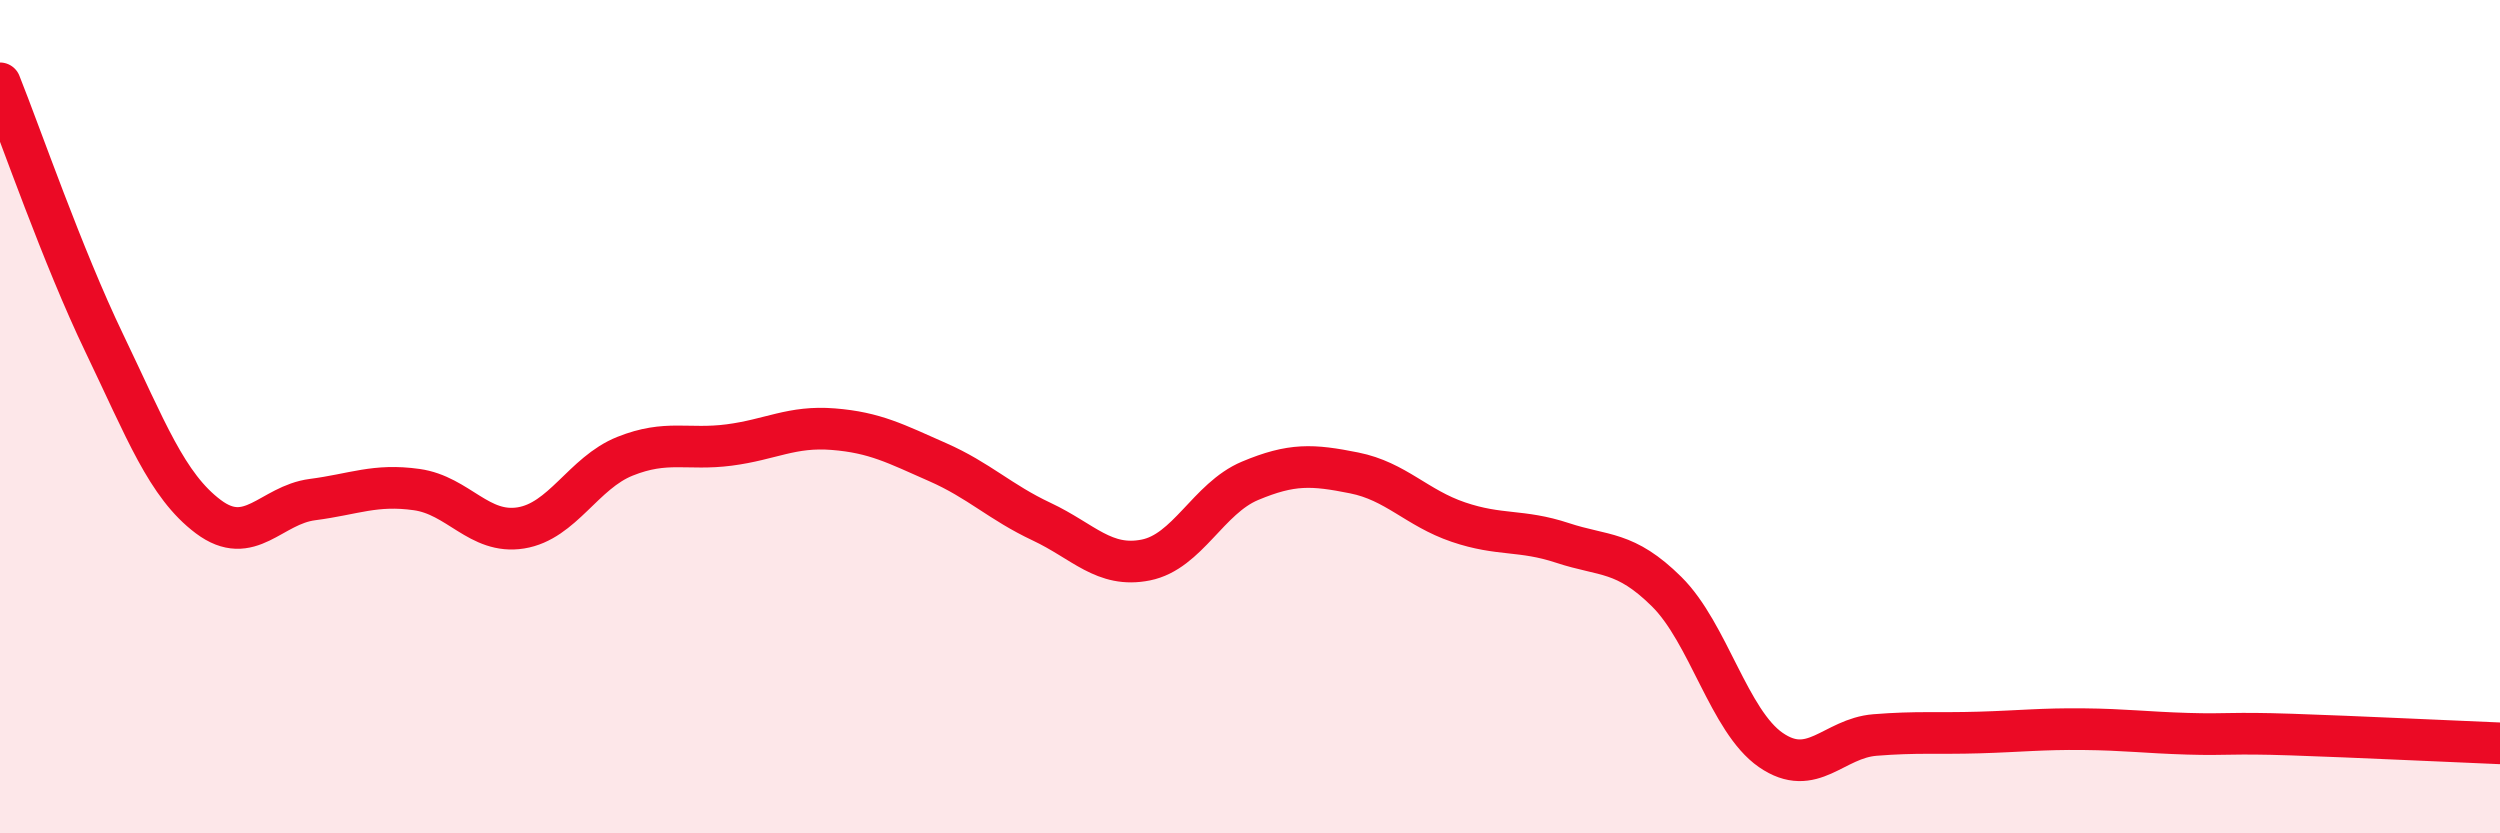
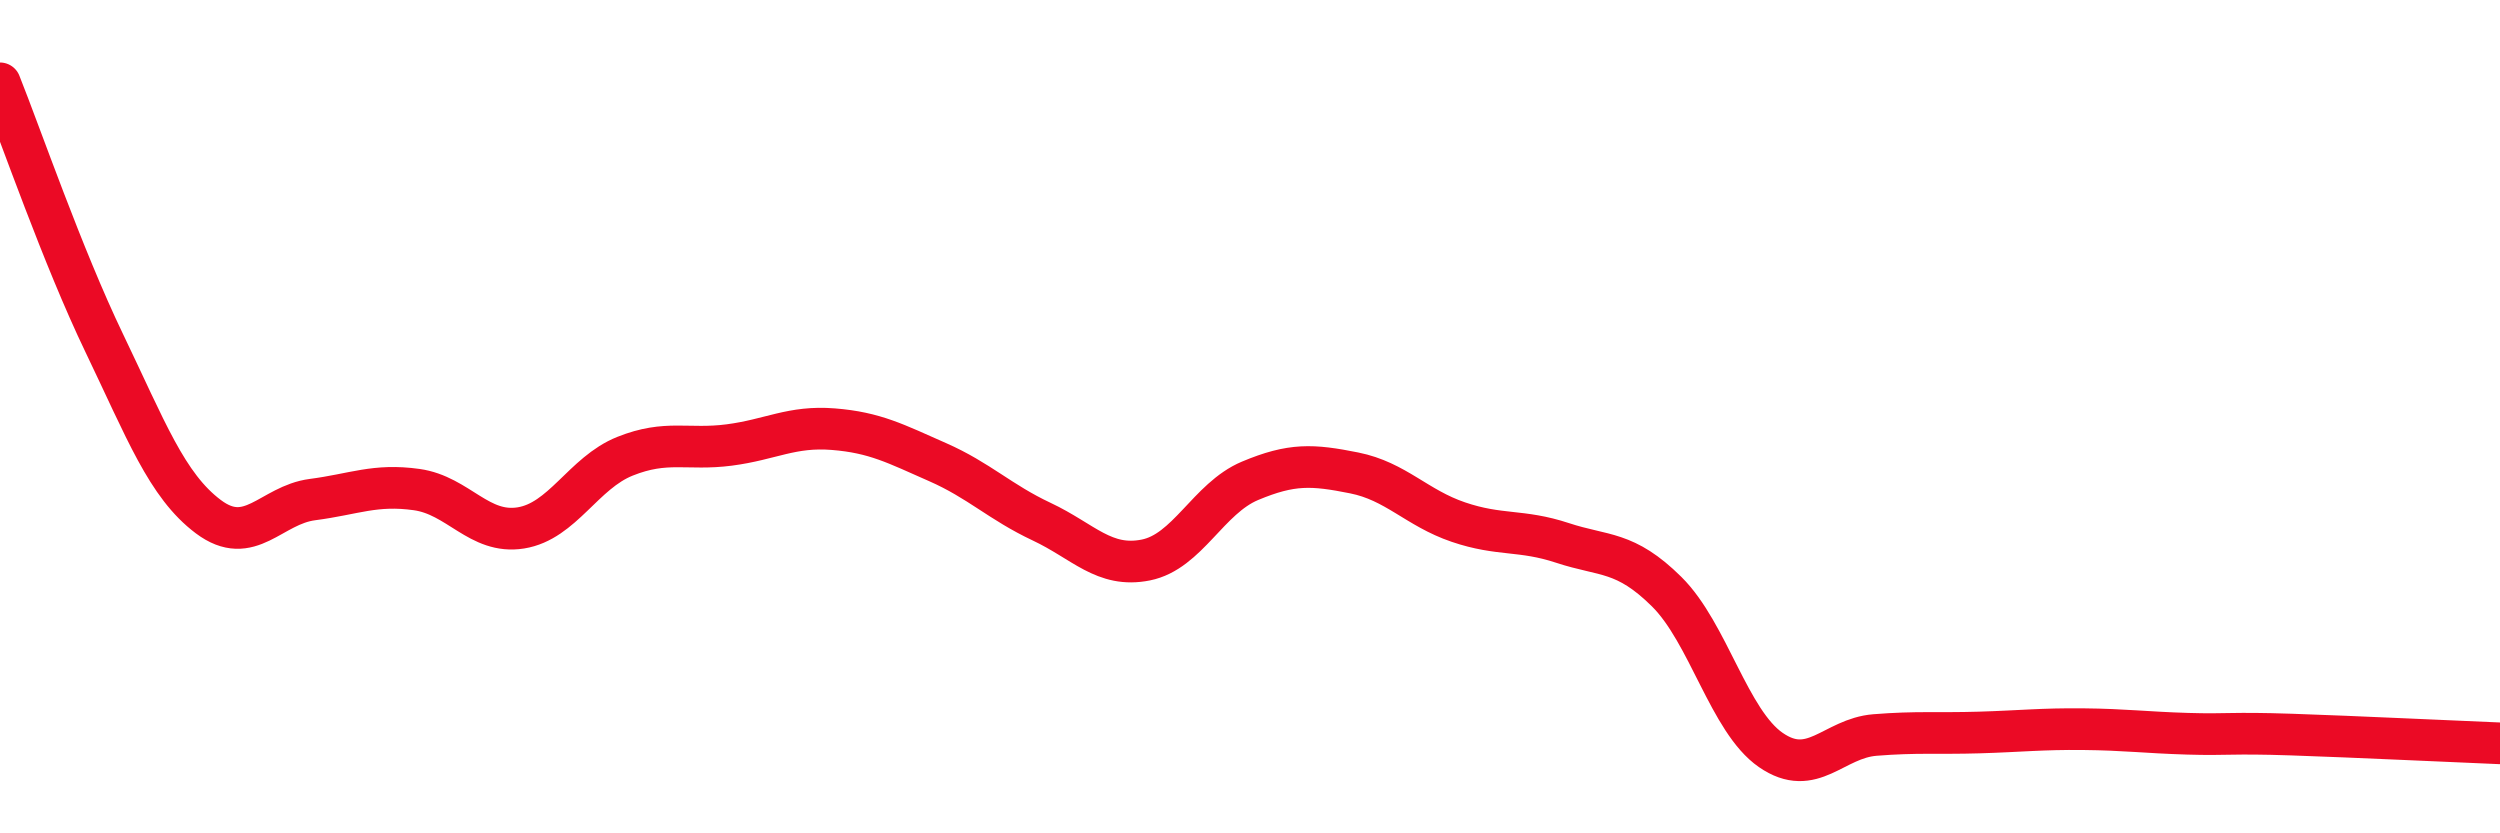
<svg xmlns="http://www.w3.org/2000/svg" width="60" height="20" viewBox="0 0 60 20">
-   <path d="M 0,2 C 0.5,3.25 1.5,6.15 2.5,8.23 C 3.5,10.31 4,11.65 5,12.4 C 6,13.15 6.5,12.12 7.5,11.99 C 8.5,11.86 9,11.61 10,11.75 C 11,11.89 11.5,12.83 12.5,12.67 C 13.5,12.51 14,11.35 15,10.95 C 16,10.55 16.5,10.81 17.5,10.68 C 18.5,10.55 19,10.22 20,10.3 C 21,10.38 21.5,10.65 22.5,11.09 C 23.5,11.53 24,12.05 25,12.52 C 26,12.99 26.5,13.64 27.5,13.44 C 28.5,13.24 29,11.96 30,11.54 C 31,11.12 31.5,11.15 32.5,11.35 C 33.5,11.55 34,12.19 35,12.53 C 36,12.87 36.5,12.7 37.5,13.03 C 38.5,13.36 39,13.21 40,14.2 C 41,15.19 41.5,17.31 42.5,18 C 43.5,18.69 44,17.72 45,17.64 C 46,17.56 46.5,17.61 47.5,17.58 C 48.5,17.55 49,17.49 50,17.5 C 51,17.51 51.5,17.58 52.5,17.61 C 53.5,17.64 53.5,17.58 55,17.63 C 56.5,17.68 59,17.8 60,17.84L60 20L0 20Z" fill="#EB0A25" opacity="0.1" stroke-linecap="round" stroke-linejoin="round" />
  <path d="M 0,2 C 0.5,3.25 1.5,6.15 2.5,8.23 C 3.5,10.31 4,11.65 5,12.4 C 6,13.15 6.5,12.12 7.5,11.99 C 8.5,11.86 9,11.61 10,11.75 C 11,11.89 11.5,12.83 12.5,12.67 C 13.5,12.51 14,11.35 15,10.95 C 16,10.55 16.5,10.81 17.5,10.68 C 18.5,10.55 19,10.22 20,10.3 C 21,10.38 21.5,10.65 22.5,11.09 C 23.5,11.53 24,12.05 25,12.52 C 26,12.99 26.5,13.64 27.5,13.44 C 28.5,13.24 29,11.96 30,11.54 C 31,11.12 31.5,11.15 32.5,11.35 C 33.5,11.55 34,12.19 35,12.53 C 36,12.87 36.5,12.7 37.5,13.03 C 38.5,13.36 39,13.21 40,14.2 C 41,15.19 41.5,17.31 42.5,18 C 43.5,18.69 44,17.72 45,17.64 C 46,17.56 46.5,17.61 47.5,17.58 C 48.5,17.55 49,17.49 50,17.5 C 51,17.51 51.5,17.58 52.5,17.61 C 53.5,17.64 53.5,17.58 55,17.63 C 56.5,17.68 59,17.8 60,17.84" stroke="#EB0A25" stroke-width="1" fill="none" stroke-linecap="round" stroke-linejoin="round" />
</svg>